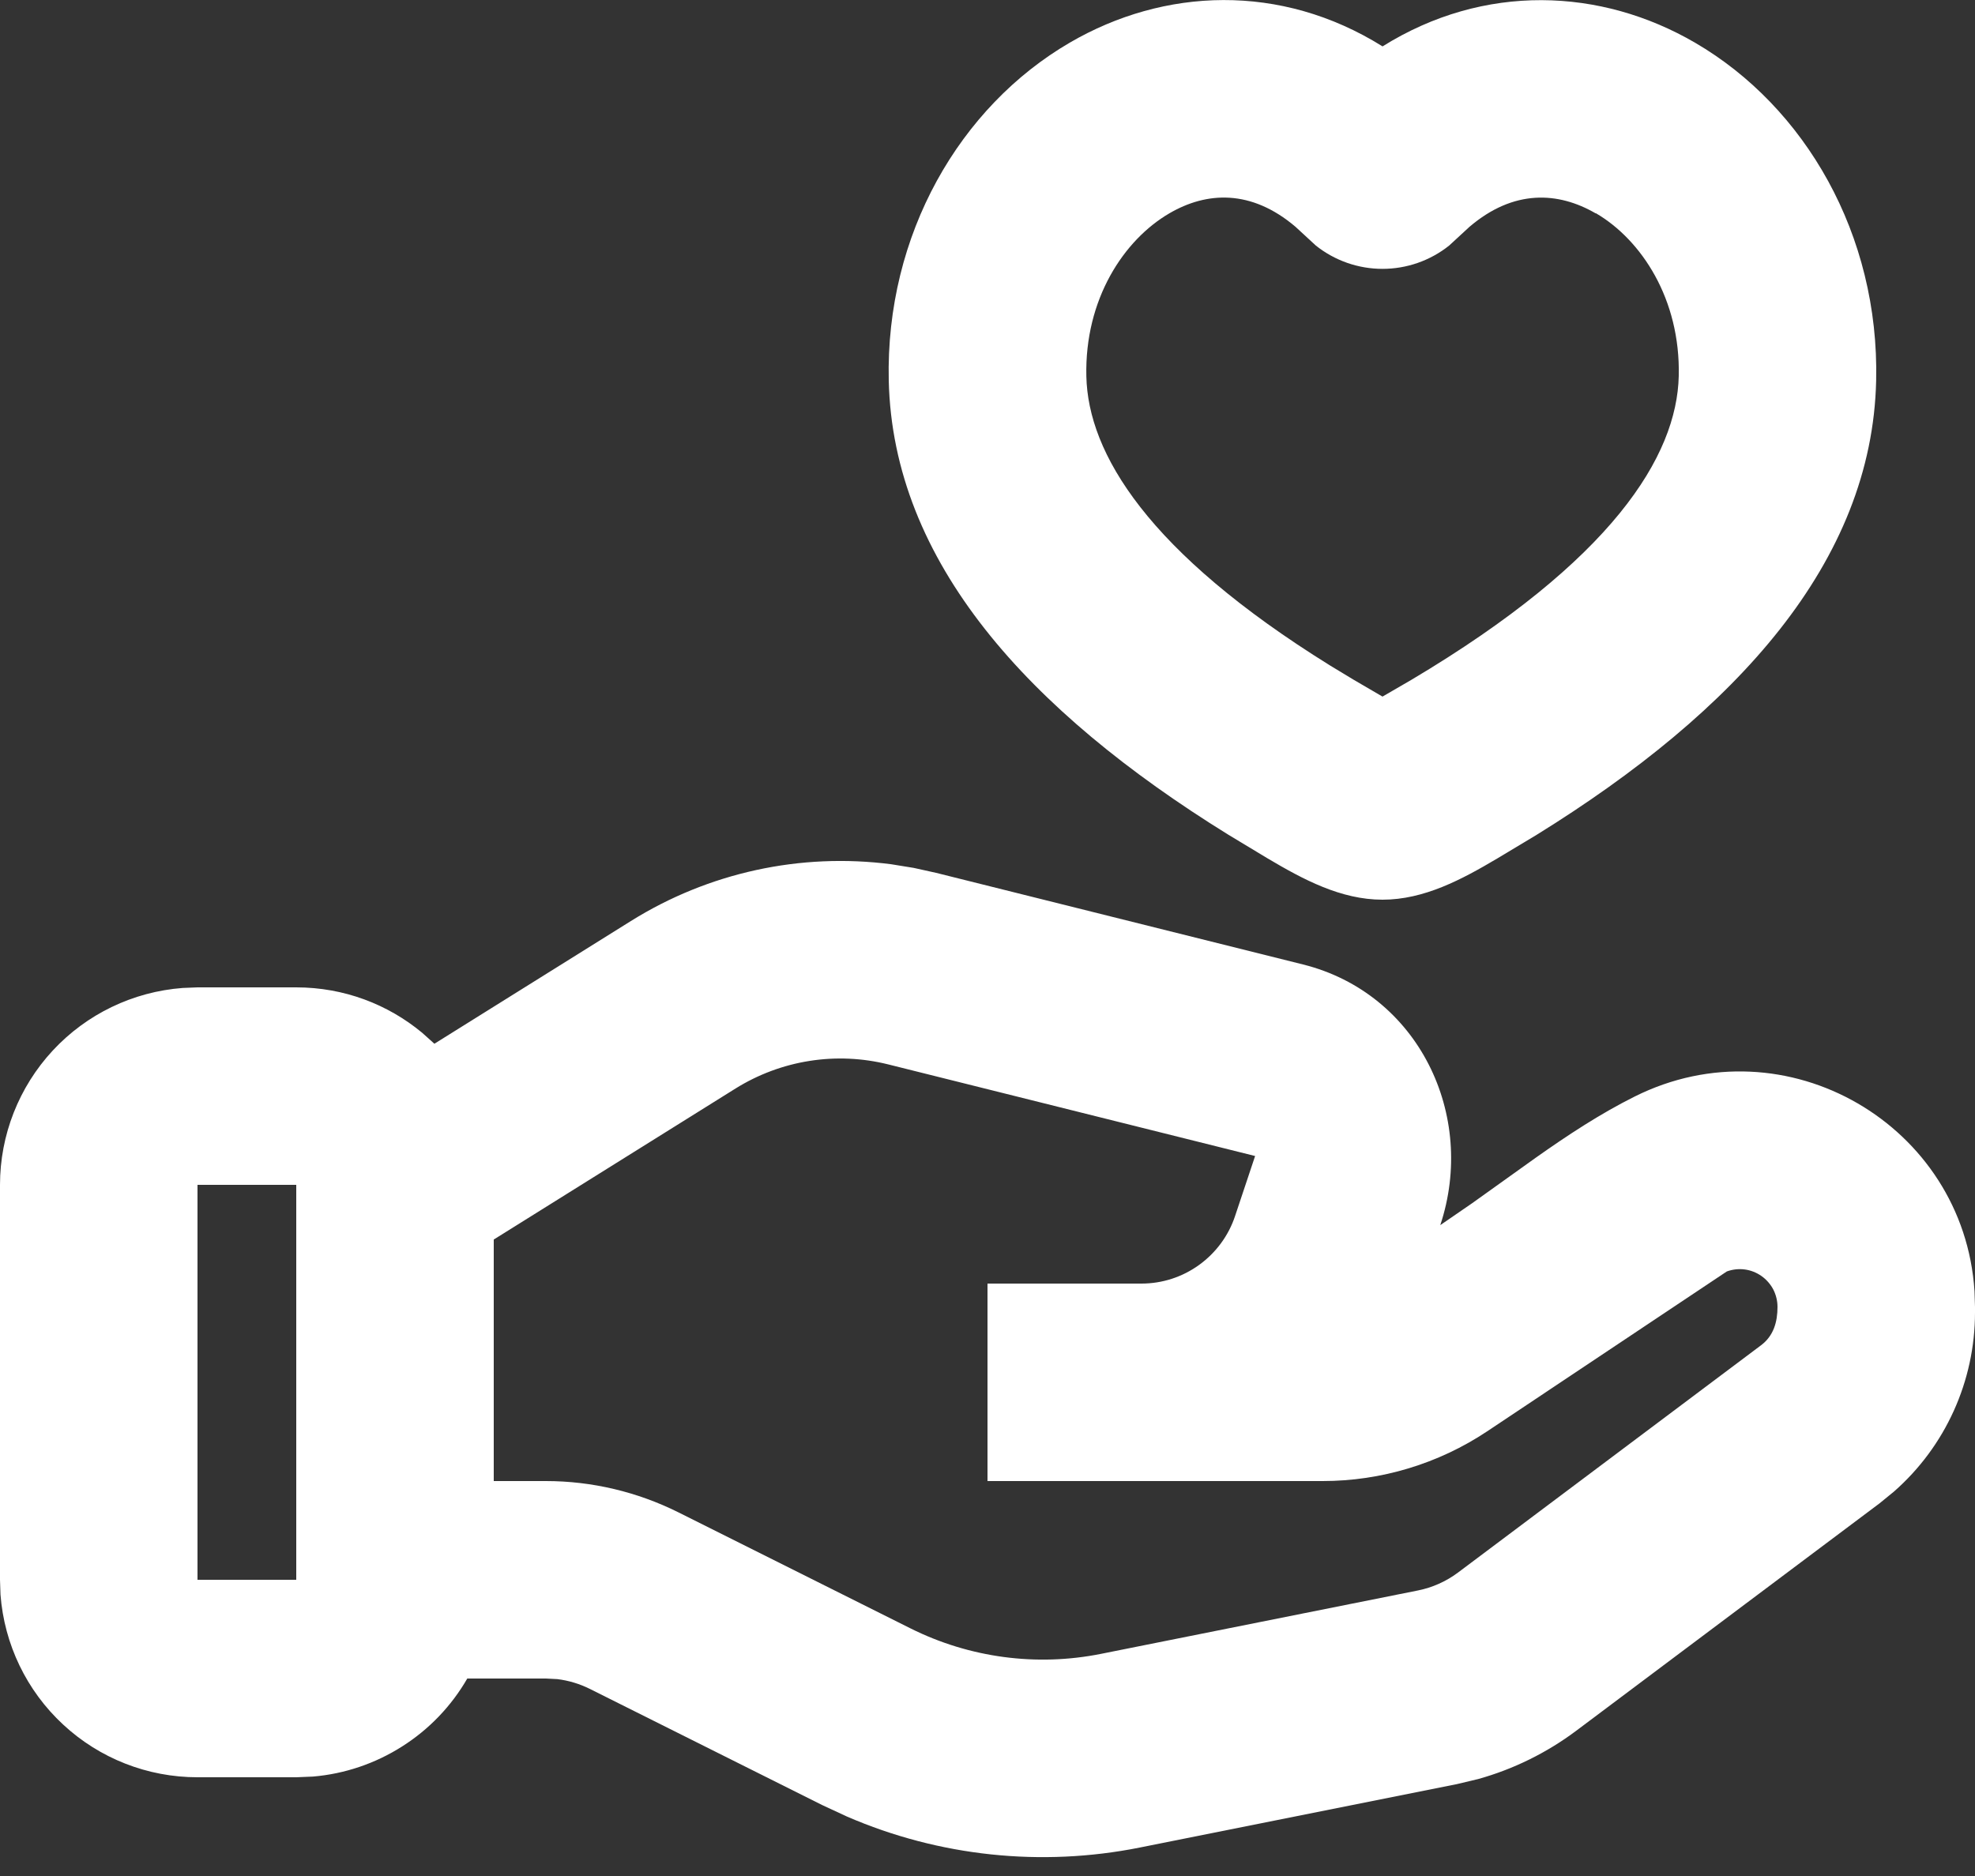
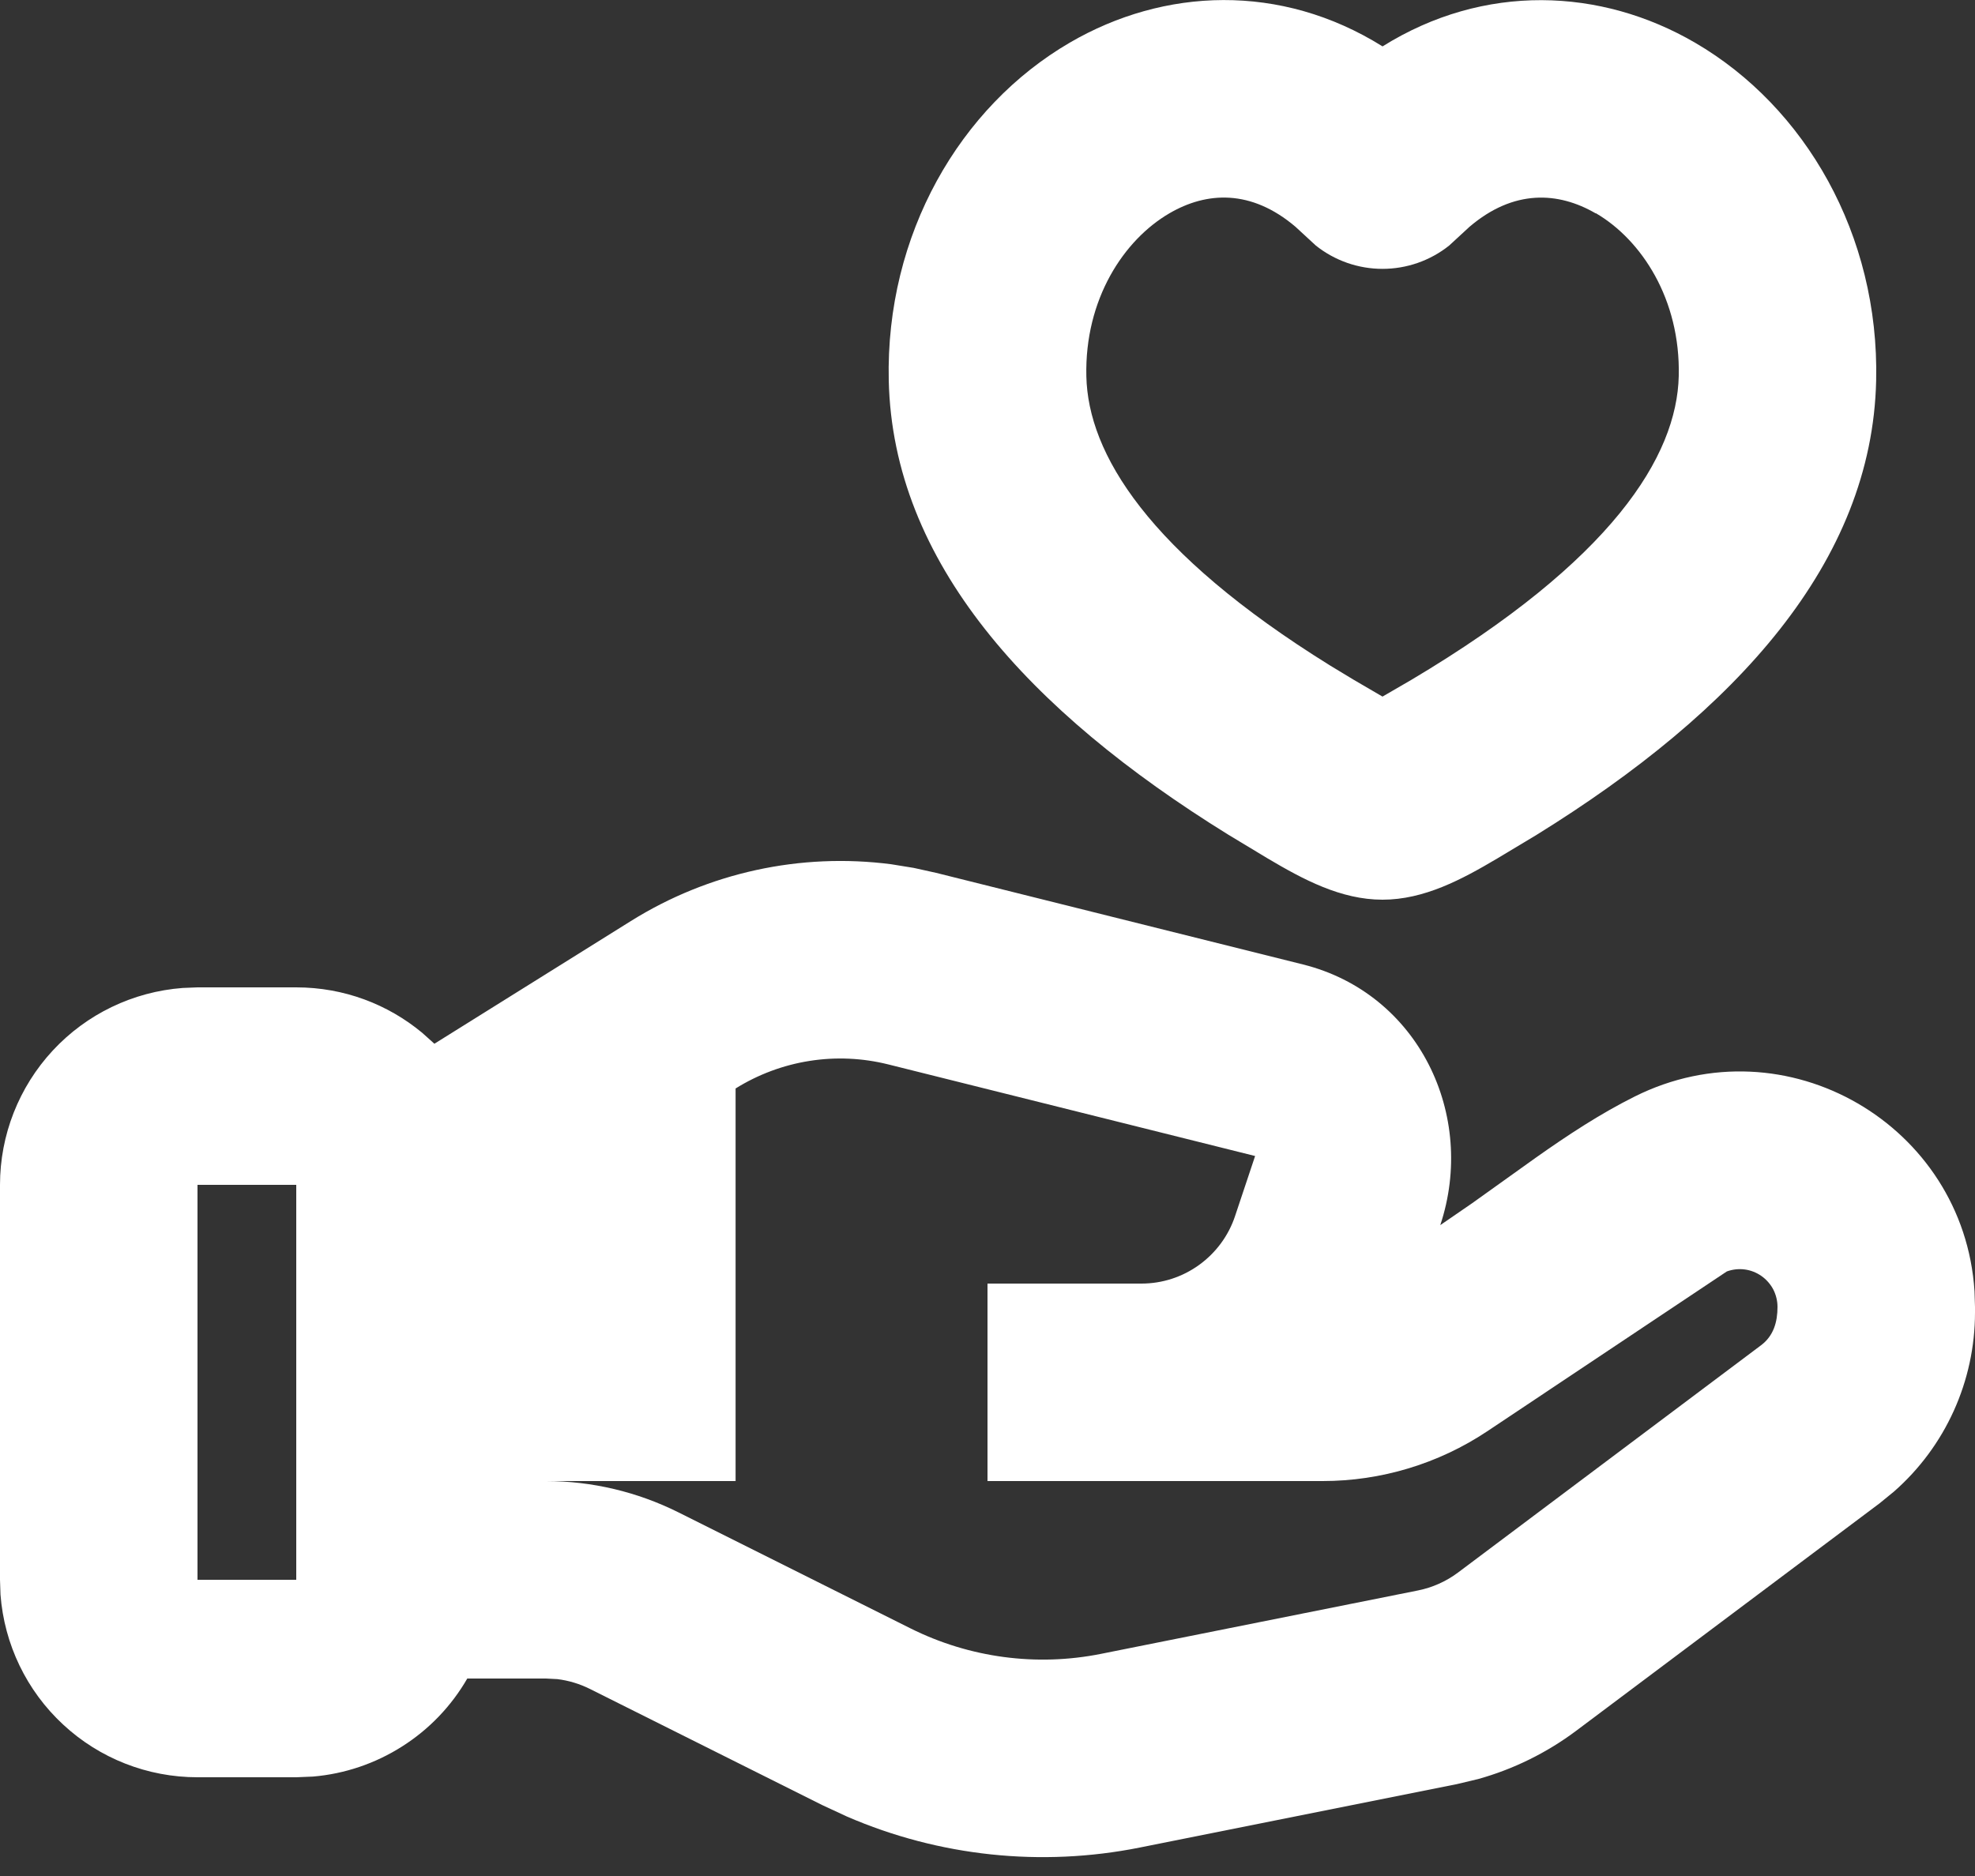
<svg xmlns="http://www.w3.org/2000/svg" width="20" height="19" viewBox="0 0 20 19" fill="none">
  <rect x="0" y="0" width="20" height="19" fill="#333333" stroke="none" />
-   <path fill-rule="evenodd" clip-rule="evenodd" d="M9.253 8.79L9.479 8.84L13.195 9.768C14.366 10.061 14.955 11.296 14.585 12.408L14.905 12.188L15.551 11.726C15.876 11.496 16.208 11.278 16.553 11.106C18.089 10.338 19.887 11.397 19.995 13.077L20 13.237V13.292C20 13.989 19.7 14.649 19.18 15.106L19.033 15.226L15.963 17.528C15.664 17.752 15.327 17.918 14.969 18.018L14.751 18.07L11.541 18.712C10.544 18.911 9.51 18.802 8.577 18.398L8.325 18.281L5.975 17.106C5.871 17.054 5.759 17.02 5.644 17.006L5.528 17H4.732C4.571 17.279 4.345 17.515 4.072 17.688C3.8 17.861 3.49 17.966 3.169 17.993L3 18H2C1.495 18 1.009 17.81 0.639 17.466C0.269 17.123 0.043 16.653 0.005 16.15L0 16V12C9.25758e-05 11.496 0.191 11.01 0.534 10.64C0.877 10.27 1.347 10.044 1.85 10.006L2 10H3C3.484 10 3.928 10.172 4.274 10.459L4.399 10.571L6.389 9.328C7.175 8.837 8.106 8.634 9.025 8.753L9.253 8.79ZM7.449 11.024L5 12.554V15H5.528C5.994 15 6.453 15.109 6.87 15.317L9.22 16.492C9.817 16.79 10.496 16.881 11.15 16.75L14.359 16.108C14.505 16.079 14.643 16.017 14.763 15.928L17.833 13.625C17.961 13.529 18 13.388 18 13.236C18 13.175 17.985 13.114 17.957 13.059C17.928 13.005 17.887 12.958 17.837 12.923C17.787 12.888 17.729 12.865 17.668 12.857C17.607 12.849 17.545 12.856 17.487 12.877L15.059 14.497C14.566 14.825 13.986 15 13.394 15H10V13H11.559C11.769 13 11.973 12.934 12.143 12.811C12.313 12.688 12.441 12.515 12.507 12.316L12.71 11.708L8.994 10.78C8.733 10.715 8.462 10.703 8.197 10.745C7.931 10.787 7.677 10.882 7.449 11.024ZM3 12H2V16H3V12ZM14 0.47C15.03 -0.174 16.212 -0.123 17.166 0.433C18.278 1.081 19.032 2.375 18.999 3.855C18.958 5.69 17.589 7.199 15.561 8.455L15.163 8.694C14.805 8.906 14.423 9.112 14 9.112C13.577 9.112 13.195 8.906 12.837 8.694L12.439 8.454C10.41 7.198 9.042 5.69 9 3.854C8.967 2.374 9.721 1.08 10.833 0.432C11.787 -0.124 12.968 -0.175 13.999 0.469L14 0.47ZM16.159 2.161C15.78 1.941 15.329 1.915 14.881 2.297L14.675 2.487C14.483 2.64 14.245 2.723 14 2.723C13.755 2.723 13.517 2.64 13.325 2.487L13.119 2.297C12.67 1.915 12.219 1.94 11.841 2.161C11.38 2.43 10.983 3.031 11.001 3.811C11.018 4.589 11.619 5.591 13.469 6.74L13.707 6.884L14 7.055L14.293 6.885C16.33 5.673 16.981 4.62 17 3.808C17.018 3.029 16.621 2.428 16.16 2.159L16.159 2.161Z" fill="white" />
+   <path fill-rule="evenodd" clip-rule="evenodd" d="M9.253 8.79L9.479 8.84L13.195 9.768C14.366 10.061 14.955 11.296 14.585 12.408L14.905 12.188L15.551 11.726C15.876 11.496 16.208 11.278 16.553 11.106C18.089 10.338 19.887 11.397 19.995 13.077L20 13.237V13.292C20 13.989 19.7 14.649 19.18 15.106L19.033 15.226L15.963 17.528C15.664 17.752 15.327 17.918 14.969 18.018L14.751 18.07L11.541 18.712C10.544 18.911 9.51 18.802 8.577 18.398L8.325 18.281L5.975 17.106C5.871 17.054 5.759 17.02 5.644 17.006L5.528 17H4.732C4.571 17.279 4.345 17.515 4.072 17.688C3.8 17.861 3.49 17.966 3.169 17.993L3 18H2C1.495 18 1.009 17.81 0.639 17.466C0.269 17.123 0.043 16.653 0.005 16.15L0 16V12C9.25758e-05 11.496 0.191 11.01 0.534 10.64C0.877 10.27 1.347 10.044 1.85 10.006L2 10H3C3.484 10 3.928 10.172 4.274 10.459L4.399 10.571L6.389 9.328C7.175 8.837 8.106 8.634 9.025 8.753L9.253 8.79ZM7.449 11.024V15H5.528C5.994 15 6.453 15.109 6.87 15.317L9.22 16.492C9.817 16.79 10.496 16.881 11.15 16.75L14.359 16.108C14.505 16.079 14.643 16.017 14.763 15.928L17.833 13.625C17.961 13.529 18 13.388 18 13.236C18 13.175 17.985 13.114 17.957 13.059C17.928 13.005 17.887 12.958 17.837 12.923C17.787 12.888 17.729 12.865 17.668 12.857C17.607 12.849 17.545 12.856 17.487 12.877L15.059 14.497C14.566 14.825 13.986 15 13.394 15H10V13H11.559C11.769 13 11.973 12.934 12.143 12.811C12.313 12.688 12.441 12.515 12.507 12.316L12.71 11.708L8.994 10.78C8.733 10.715 8.462 10.703 8.197 10.745C7.931 10.787 7.677 10.882 7.449 11.024ZM3 12H2V16H3V12ZM14 0.47C15.03 -0.174 16.212 -0.123 17.166 0.433C18.278 1.081 19.032 2.375 18.999 3.855C18.958 5.69 17.589 7.199 15.561 8.455L15.163 8.694C14.805 8.906 14.423 9.112 14 9.112C13.577 9.112 13.195 8.906 12.837 8.694L12.439 8.454C10.41 7.198 9.042 5.69 9 3.854C8.967 2.374 9.721 1.08 10.833 0.432C11.787 -0.124 12.968 -0.175 13.999 0.469L14 0.47ZM16.159 2.161C15.78 1.941 15.329 1.915 14.881 2.297L14.675 2.487C14.483 2.64 14.245 2.723 14 2.723C13.755 2.723 13.517 2.64 13.325 2.487L13.119 2.297C12.67 1.915 12.219 1.94 11.841 2.161C11.38 2.43 10.983 3.031 11.001 3.811C11.018 4.589 11.619 5.591 13.469 6.74L13.707 6.884L14 7.055L14.293 6.885C16.33 5.673 16.981 4.62 17 3.808C17.018 3.029 16.621 2.428 16.16 2.159L16.159 2.161Z" fill="white" />
</svg>